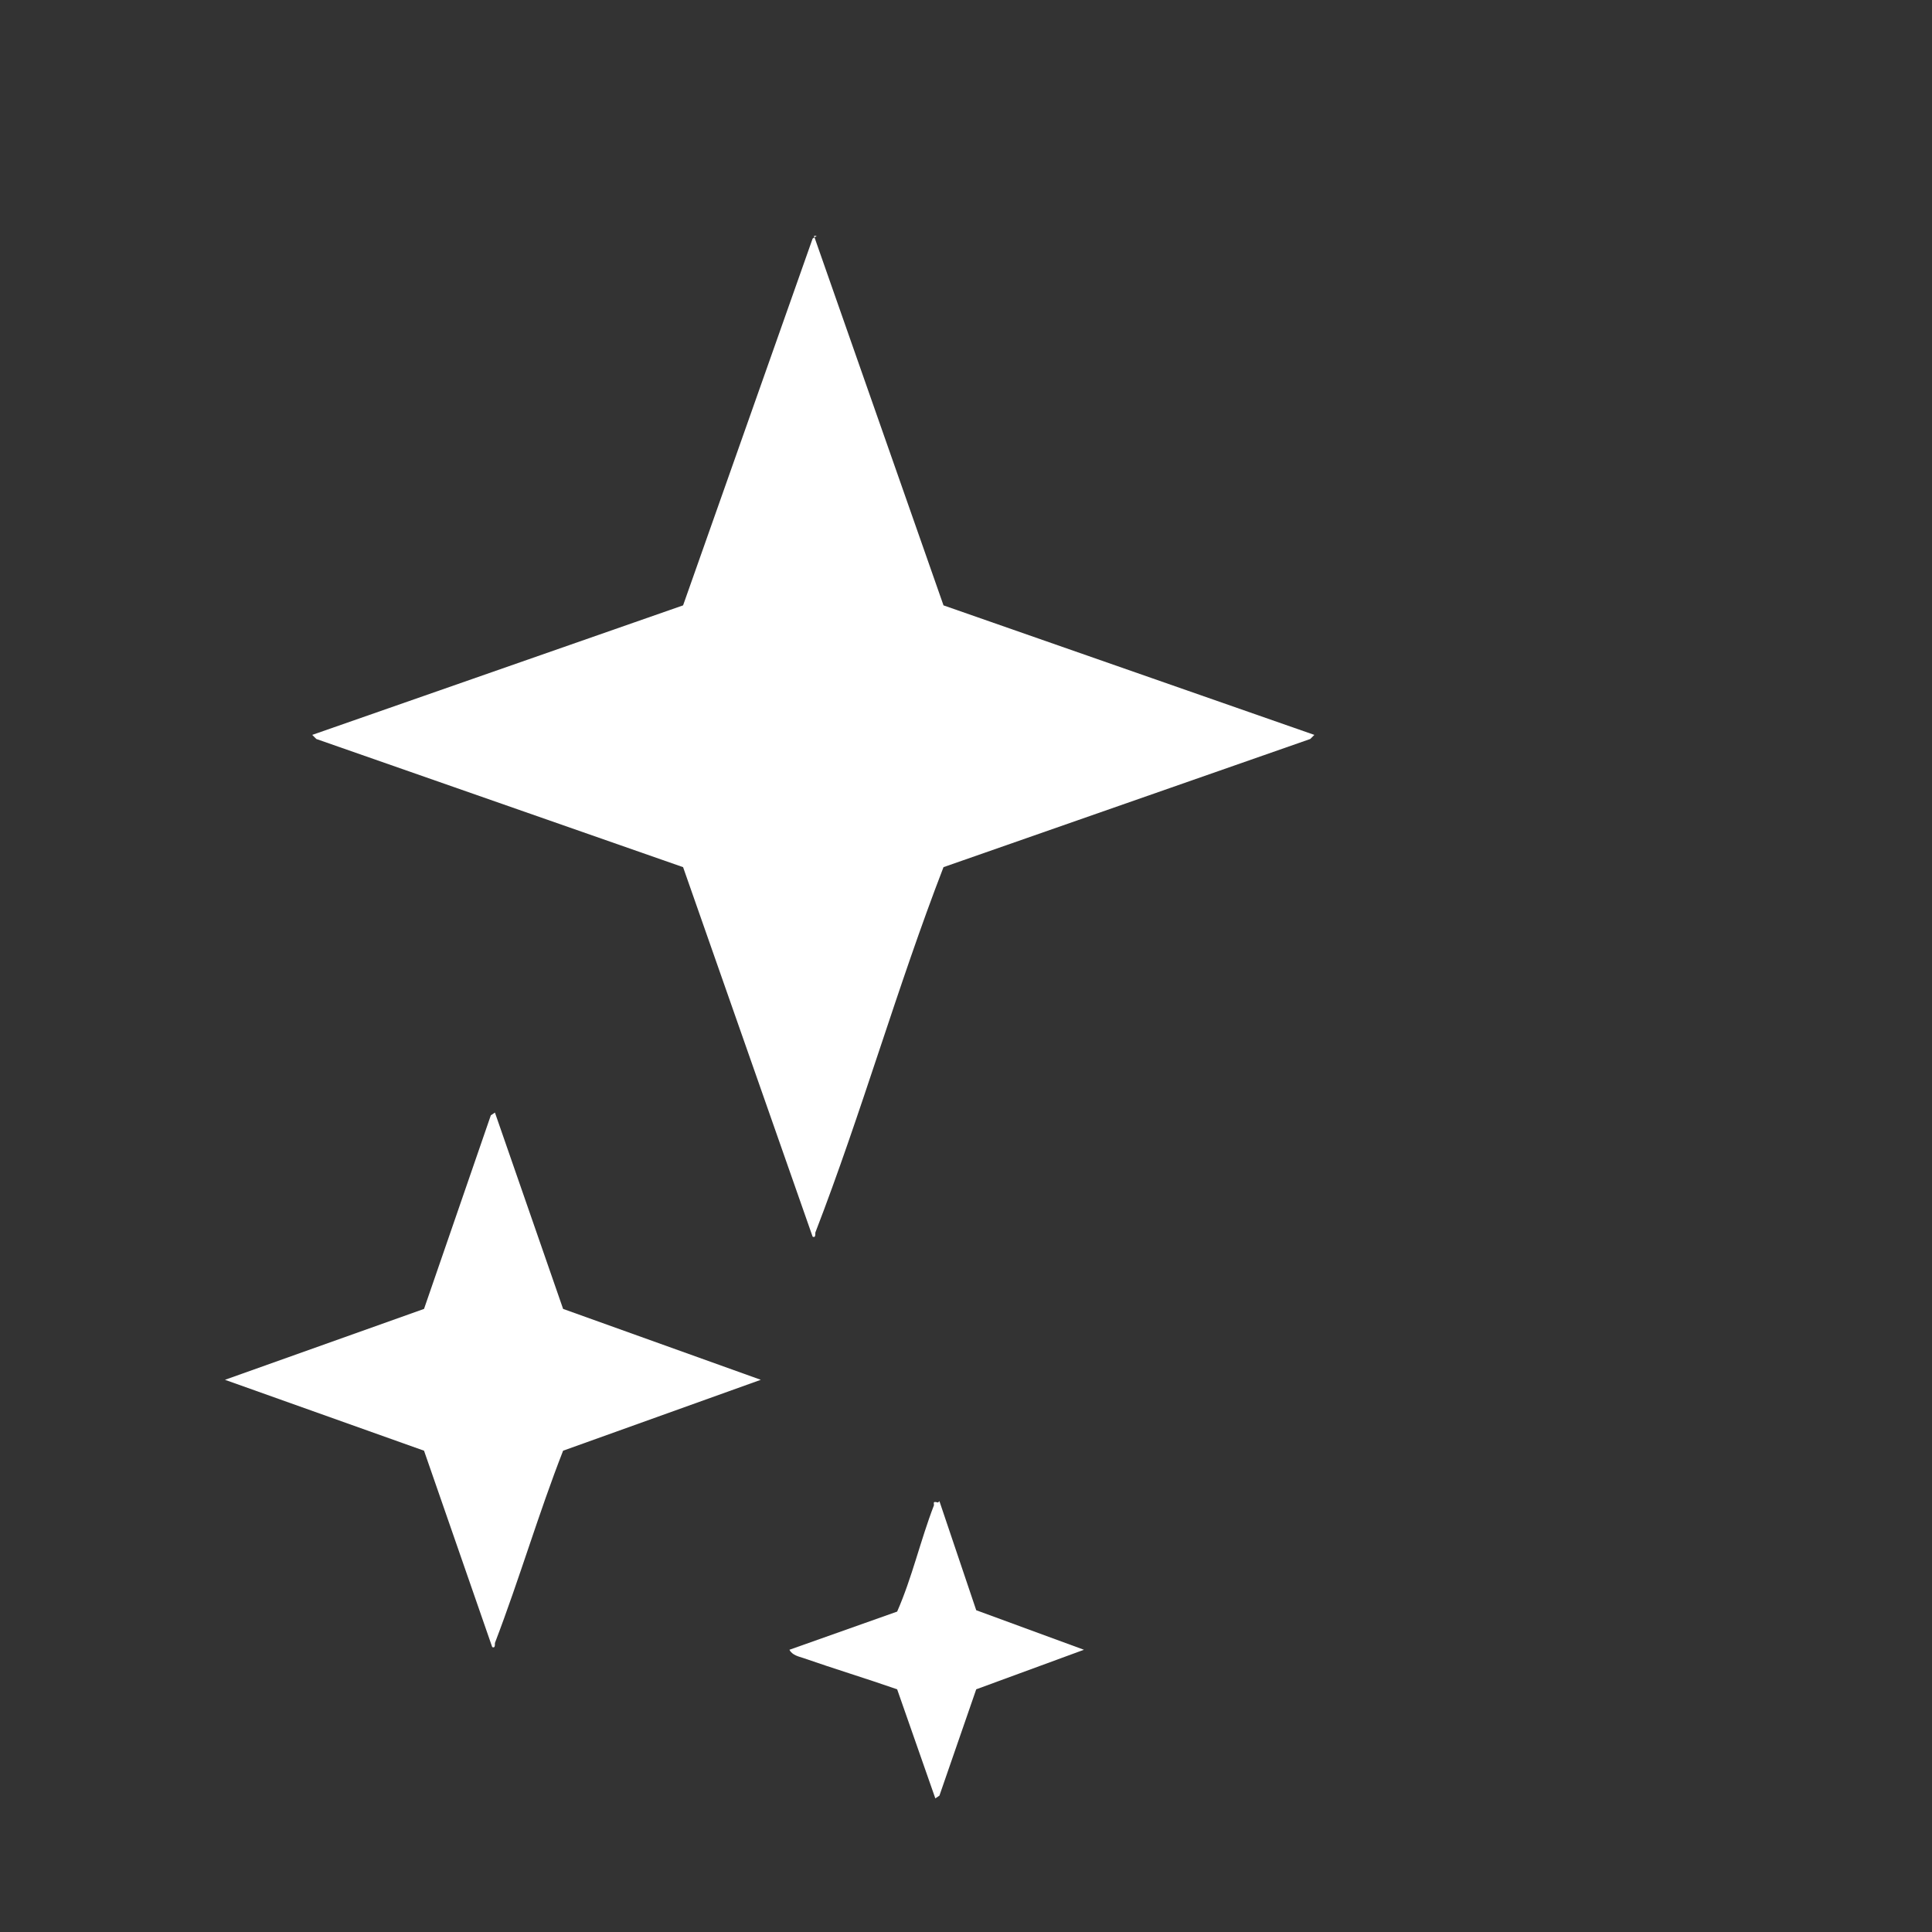
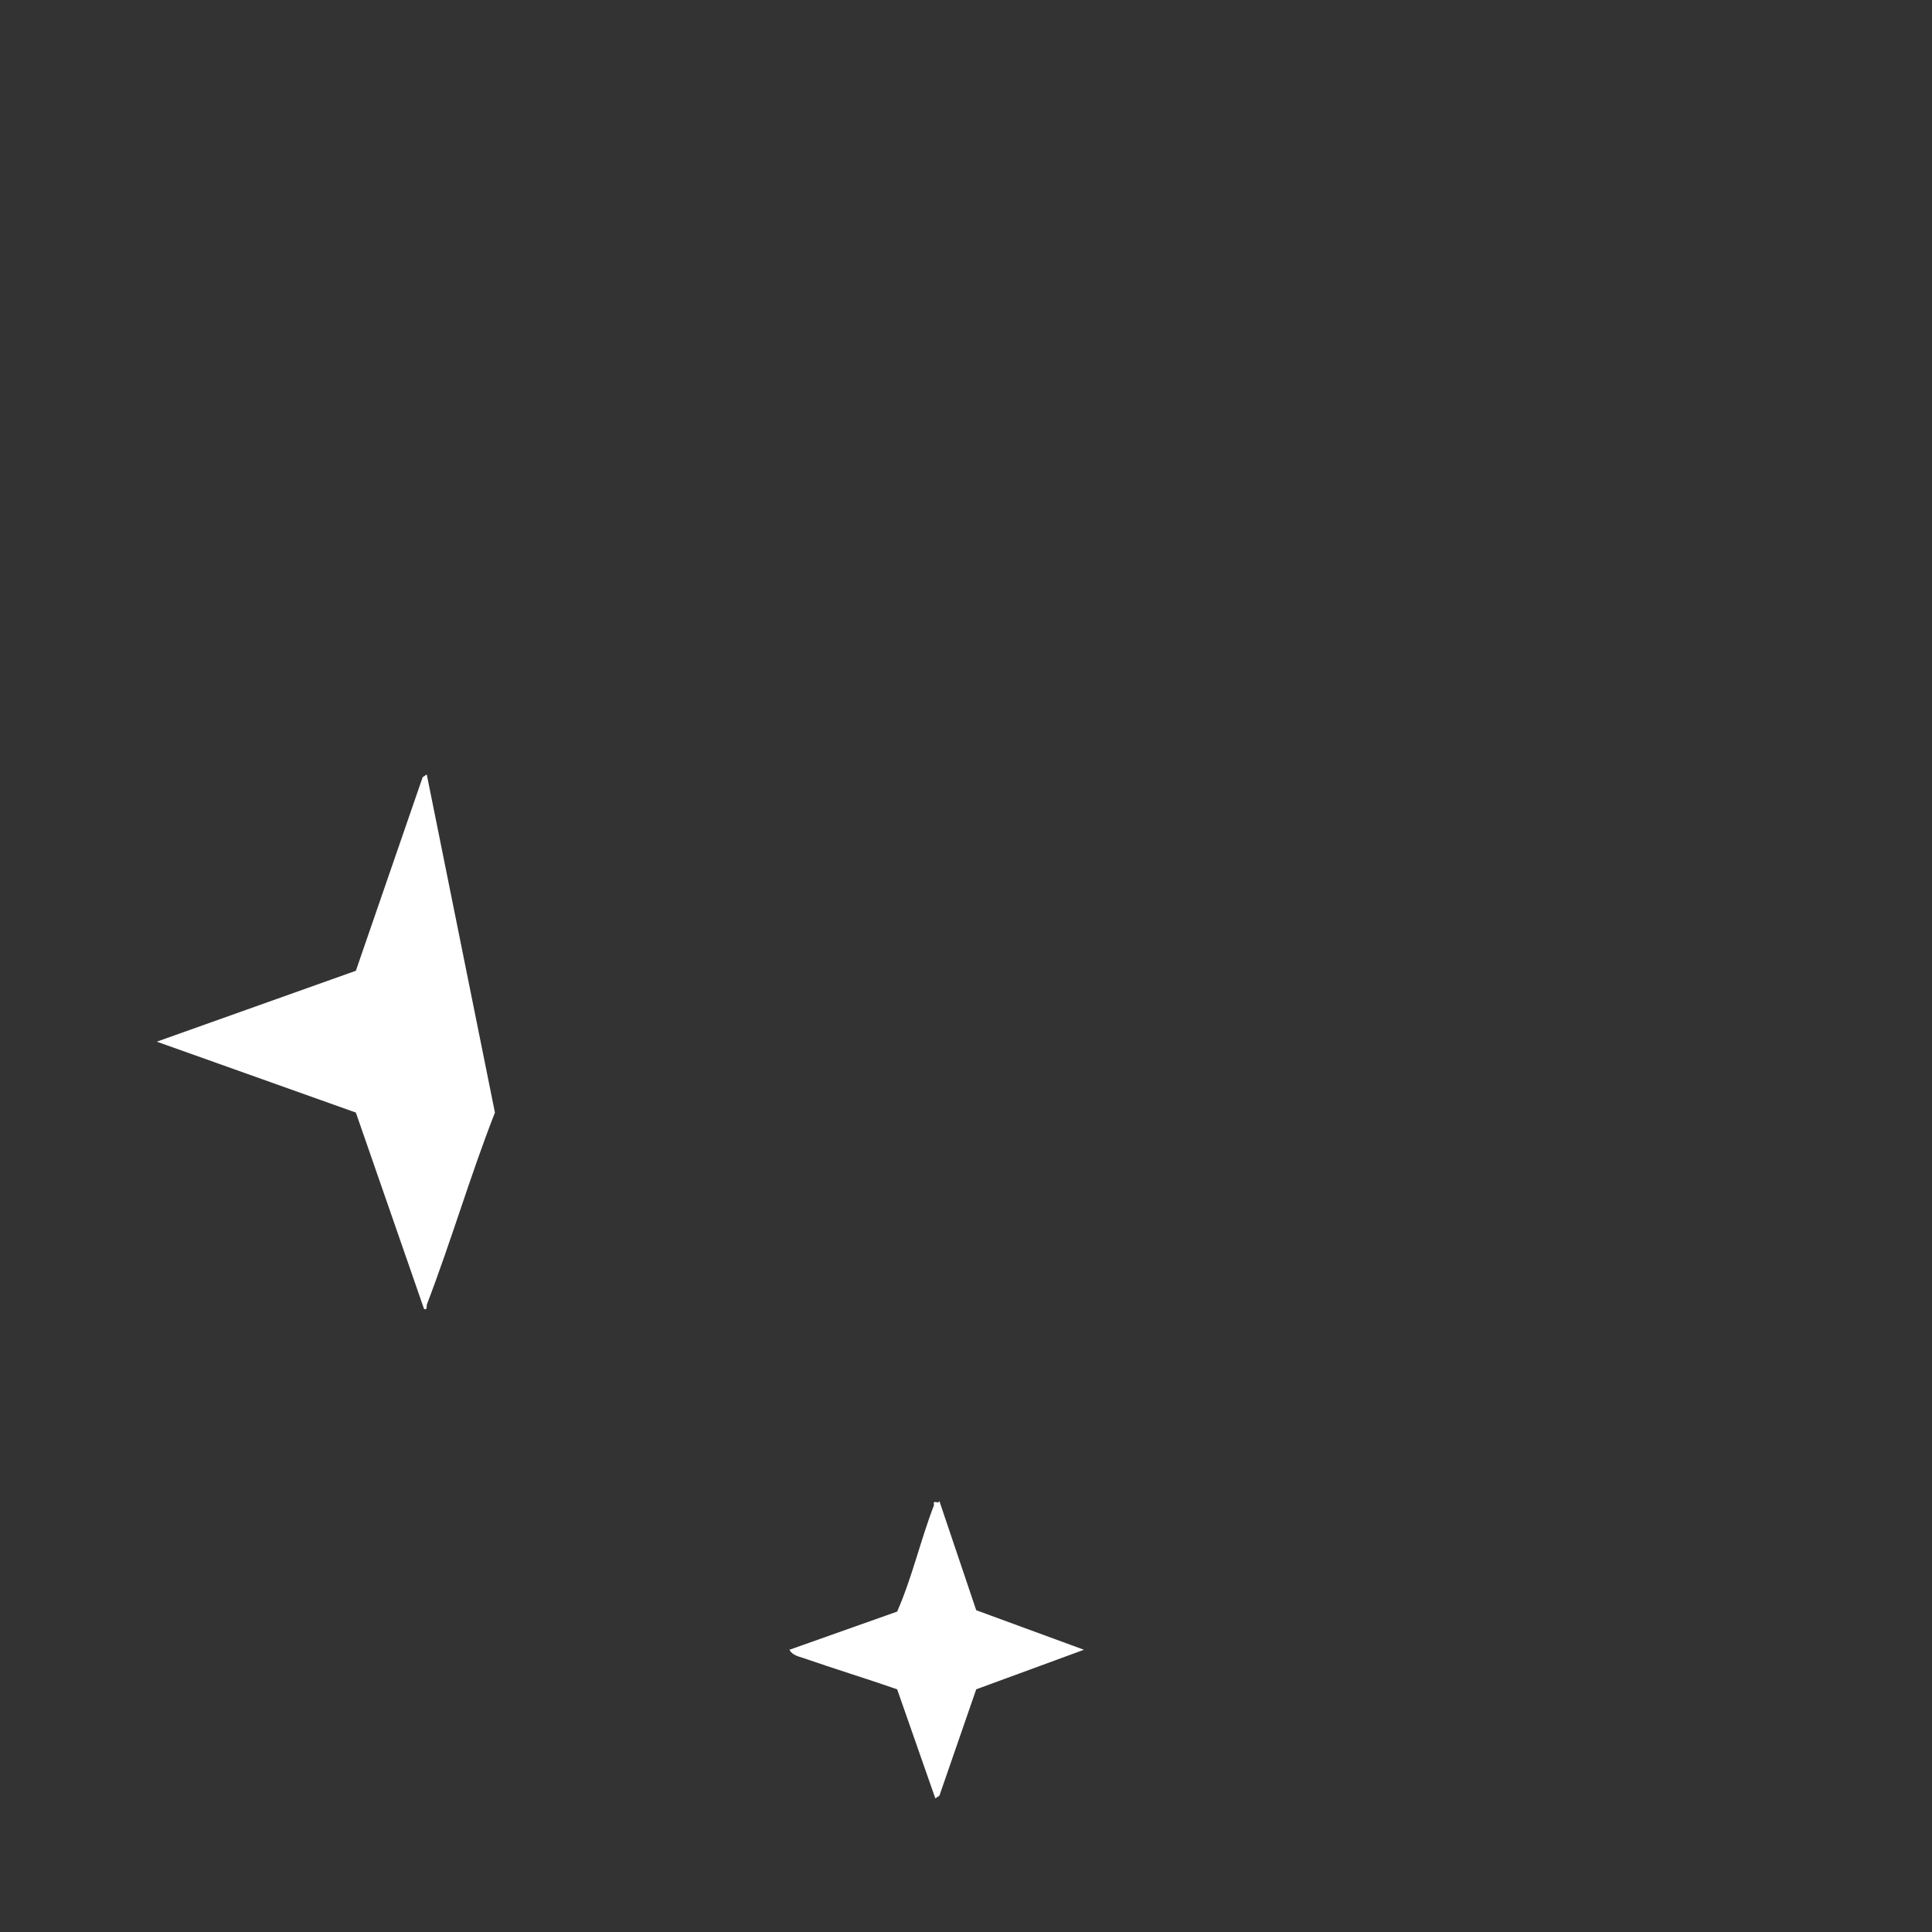
<svg xmlns="http://www.w3.org/2000/svg" id="Ebene_1" version="1.1" viewBox="0 0 141.7 141.7">
  <rect x="0" y="0" width="141.7" height="141.7" fill="#333333" stroke="none" />
  <defs>
    <style>
      .st0 {
        fill: #fff;
      }
    </style>
  </defs>
-   <path class="st0" d="M59.7,17.3l9.5,27.1,27.2,9.5-.3.3-26.9,9.4c-3.4,8.8-6,18-9.4,26.8,0,.2,0,.4-.2.3l-9.5-27.1-26.9-9.4-.3-.3,27.2-9.5,9.5-26.9.3-.2h0Z" />
-   <path class="st0" d="M36.3,81.6l5,14.4,14.5,5.2-14.5,5.2c-1.8,4.6-3.2,9.4-5,14.1,0,.2,0,.4-.2.3l-5-14.4-14.6-5.2,14.6-5.2,4.9-14.2.3-.2h0Z" />
+   <path class="st0" d="M36.3,81.6c-1.8,4.6-3.2,9.4-5,14.1,0,.2,0,.4-.2.3l-5-14.4-14.6-5.2,14.6-5.2,4.9-14.2.3-.2h0Z" />
  <path class="st0" d="M68.9,110.1l2.7,8,7.9,2.9-7.9,2.9-2.7,7.8-.3.2-2.8-8c-2.3-.8-4.6-1.5-6.9-2.3-.3-.1-.8-.2-1-.6l7.9-2.8c1.1-2.5,1.7-5.2,2.7-7.8,0-.2-.1-.3.3-.2h0Z" />
</svg>